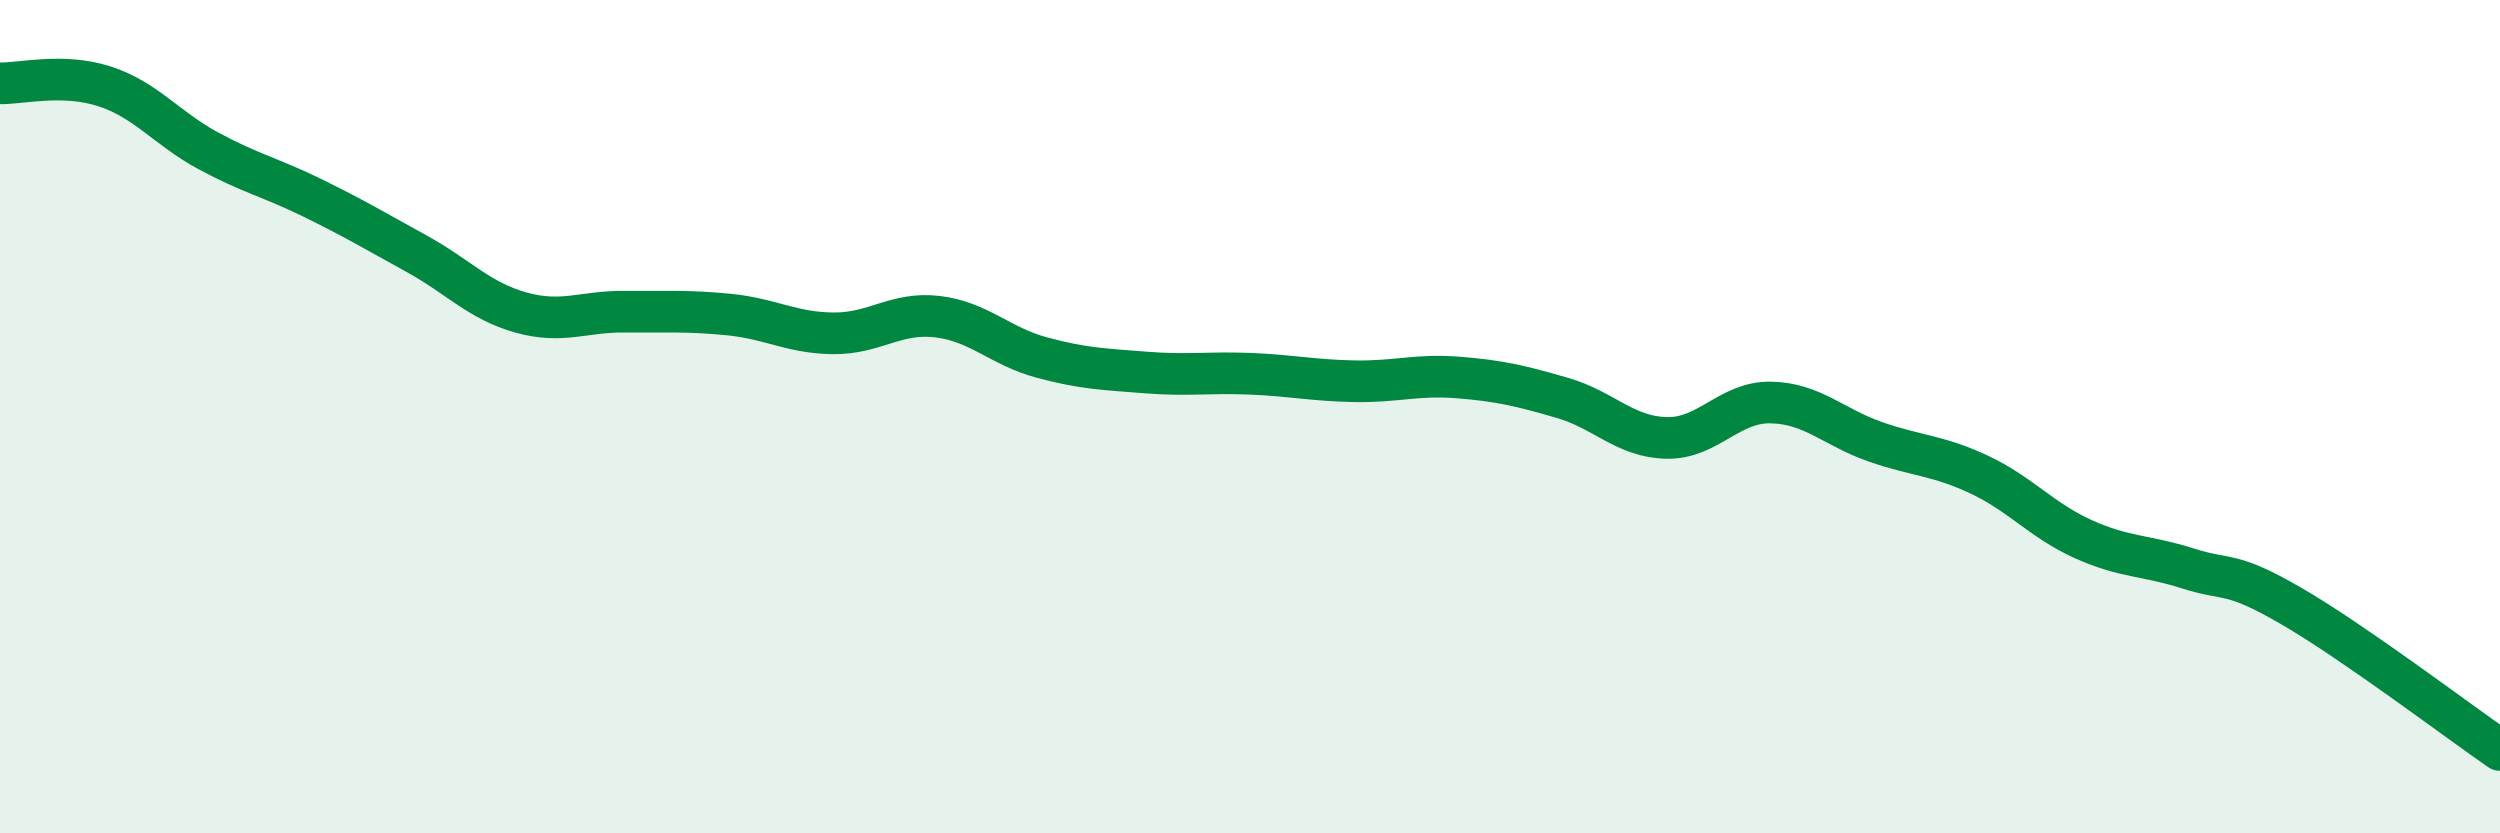
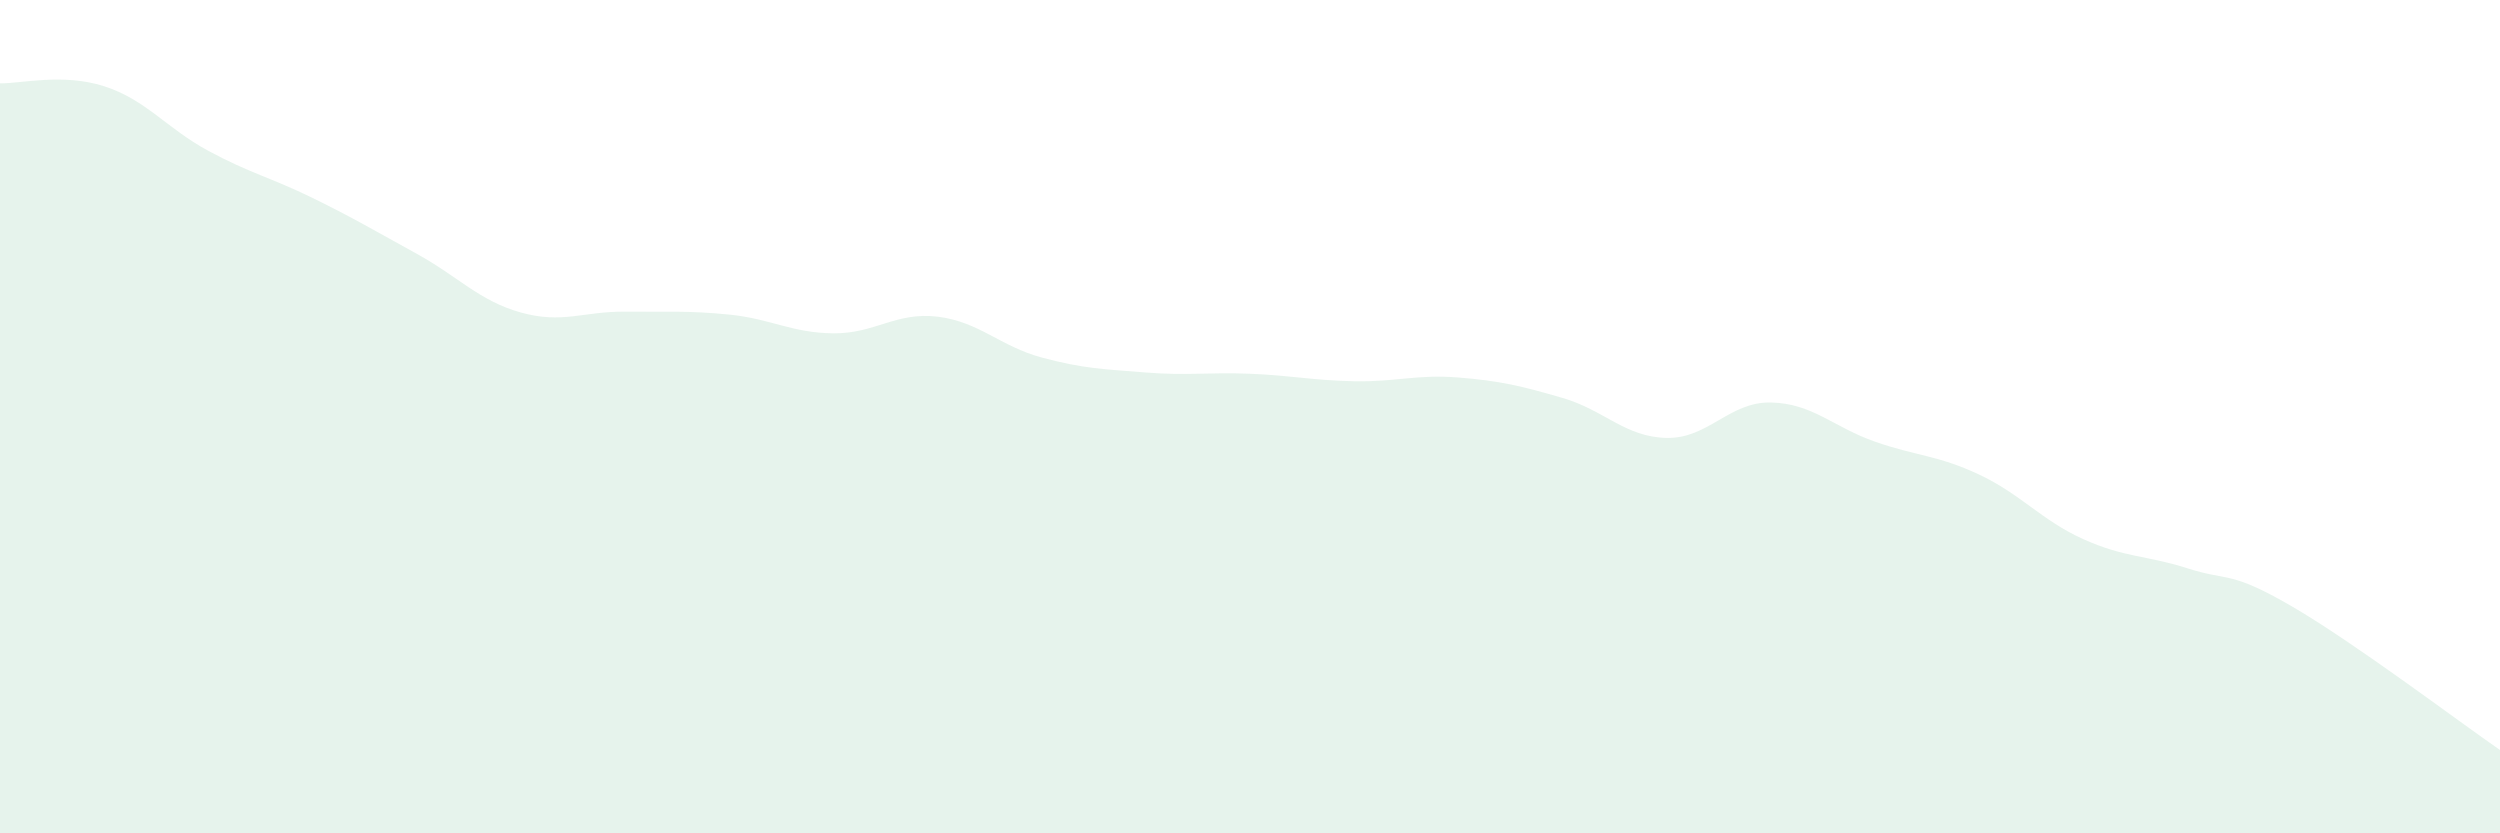
<svg xmlns="http://www.w3.org/2000/svg" width="60" height="20" viewBox="0 0 60 20">
  <path d="M 0,2 C 0.5,2.01 1.5,1.75 2.5,2.07 C 3.5,2.39 4,3.08 5,3.62 C 6,4.16 6.5,4.26 7.5,4.75 C 8.5,5.24 9,5.54 10,6.09 C 11,6.64 11.5,7.22 12.5,7.5 C 13.5,7.78 14,7.47 15,7.48 C 16,7.49 16.5,7.45 17.5,7.55 C 18.5,7.65 19,7.99 20,8 C 21,8.01 21.5,7.48 22.5,7.6 C 23.5,7.72 24,8.31 25,8.58 C 26,8.85 26.5,8.86 27.5,8.94 C 28.5,9.02 29,8.93 30,8.97 C 31,9.01 31.5,9.13 32.5,9.15 C 33.5,9.17 34,8.98 35,9.06 C 36,9.14 36.5,9.26 37.5,9.55 C 38.5,9.84 39,10.49 40,10.51 C 41,10.53 41.5,9.64 42.5,9.66 C 43.5,9.68 44,10.25 45,10.6 C 46,10.95 46.5,10.92 47.5,11.39 C 48.5,11.86 49,12.49 50,12.94 C 51,13.39 51.5,13.32 52.5,13.64 C 53.5,13.96 53.5,13.68 55,14.55 C 56.5,15.42 59,17.31 60,18L60 20L0 20Z" fill="#008740" opacity="0.1" stroke-linecap="round" stroke-linejoin="round" />
-   <path d="M 0,2 C 0.5,2.01 1.5,1.75 2.5,2.07 C 3.5,2.39 4,3.08 5,3.62 C 6,4.16 6.5,4.26 7.5,4.75 C 8.5,5.24 9,5.54 10,6.09 C 11,6.64 11.5,7.22 12.5,7.5 C 13.5,7.78 14,7.47 15,7.48 C 16,7.49 16.5,7.45 17.5,7.55 C 18.5,7.65 19,7.99 20,8 C 21,8.01 21.5,7.48 22.5,7.6 C 23.5,7.72 24,8.31 25,8.58 C 26,8.85 26.5,8.86 27.5,8.94 C 28.5,9.02 29,8.93 30,8.97 C 31,9.01 31.5,9.13 32.5,9.15 C 33.5,9.17 34,8.98 35,9.06 C 36,9.14 36.5,9.26 37.5,9.55 C 38.5,9.84 39,10.49 40,10.51 C 41,10.53 41.5,9.64 42.5,9.66 C 43.5,9.68 44,10.25 45,10.6 C 46,10.95 46.5,10.92 47.5,11.39 C 48.5,11.86 49,12.49 50,12.94 C 51,13.39 51.5,13.32 52.5,13.64 C 53.5,13.96 53.5,13.68 55,14.55 C 56.5,15.42 59,17.31 60,18" stroke="#008740" stroke-width="1" fill="none" stroke-linecap="round" stroke-linejoin="round" />
</svg>